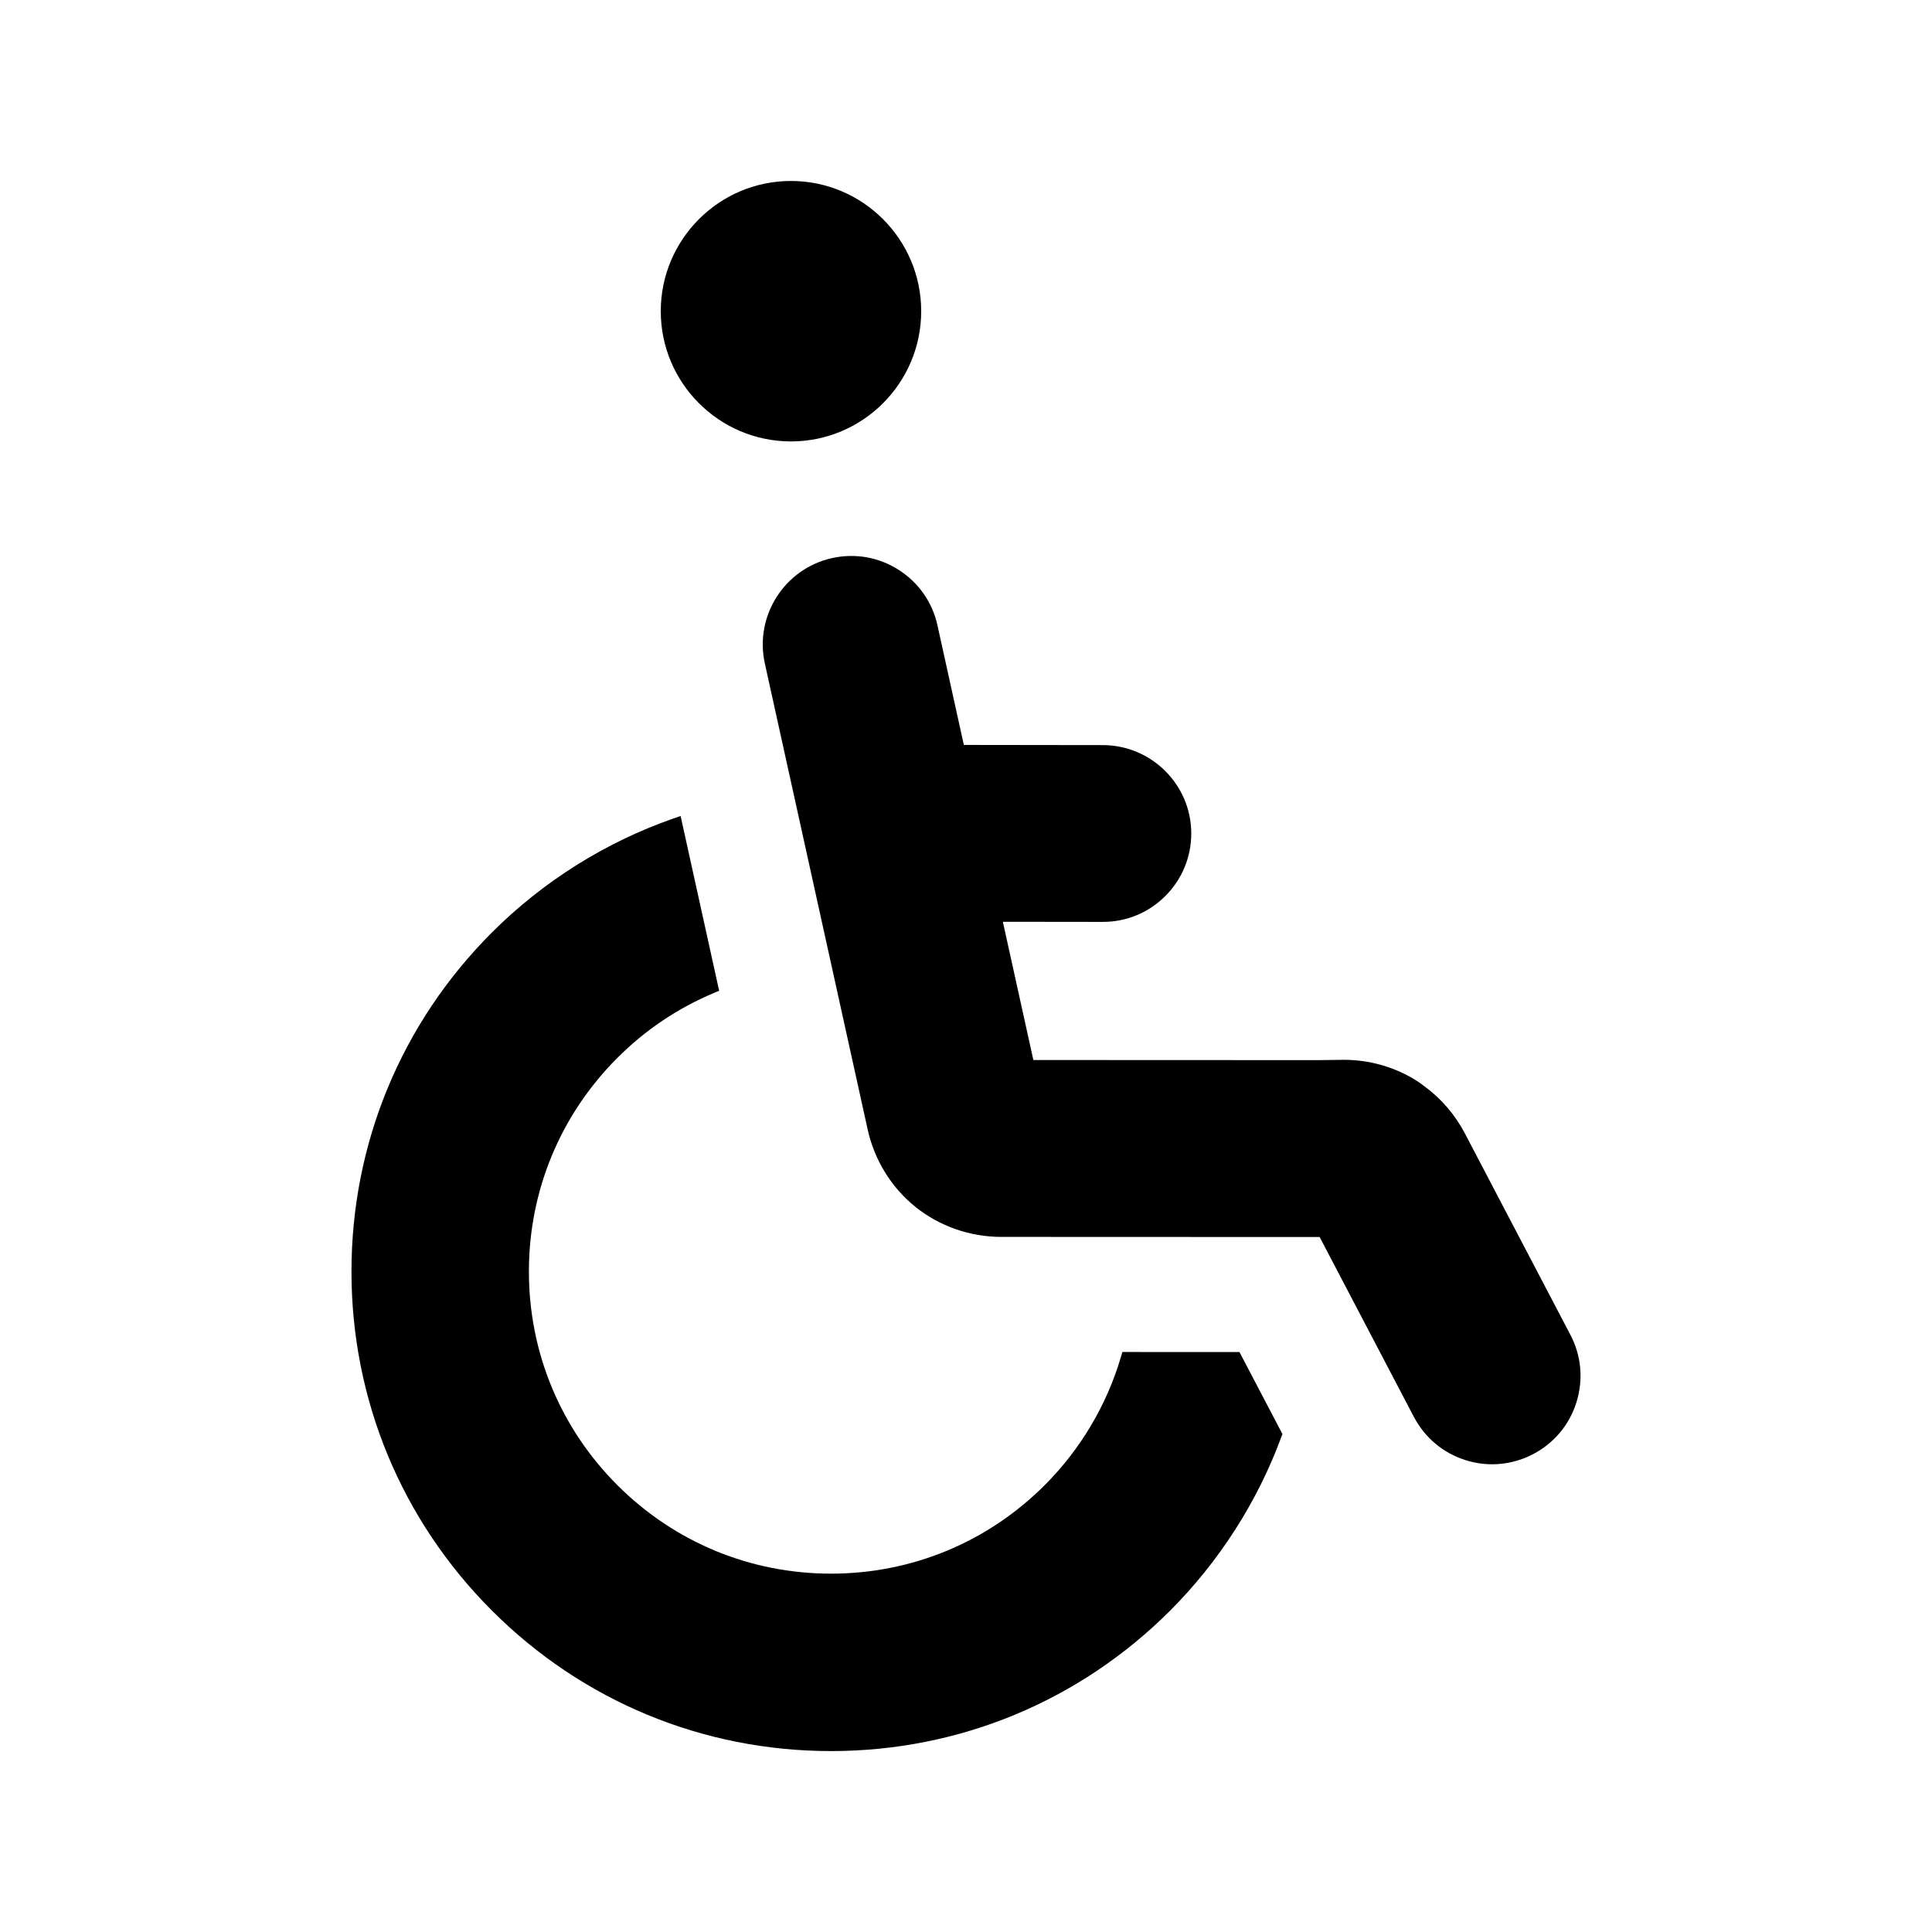
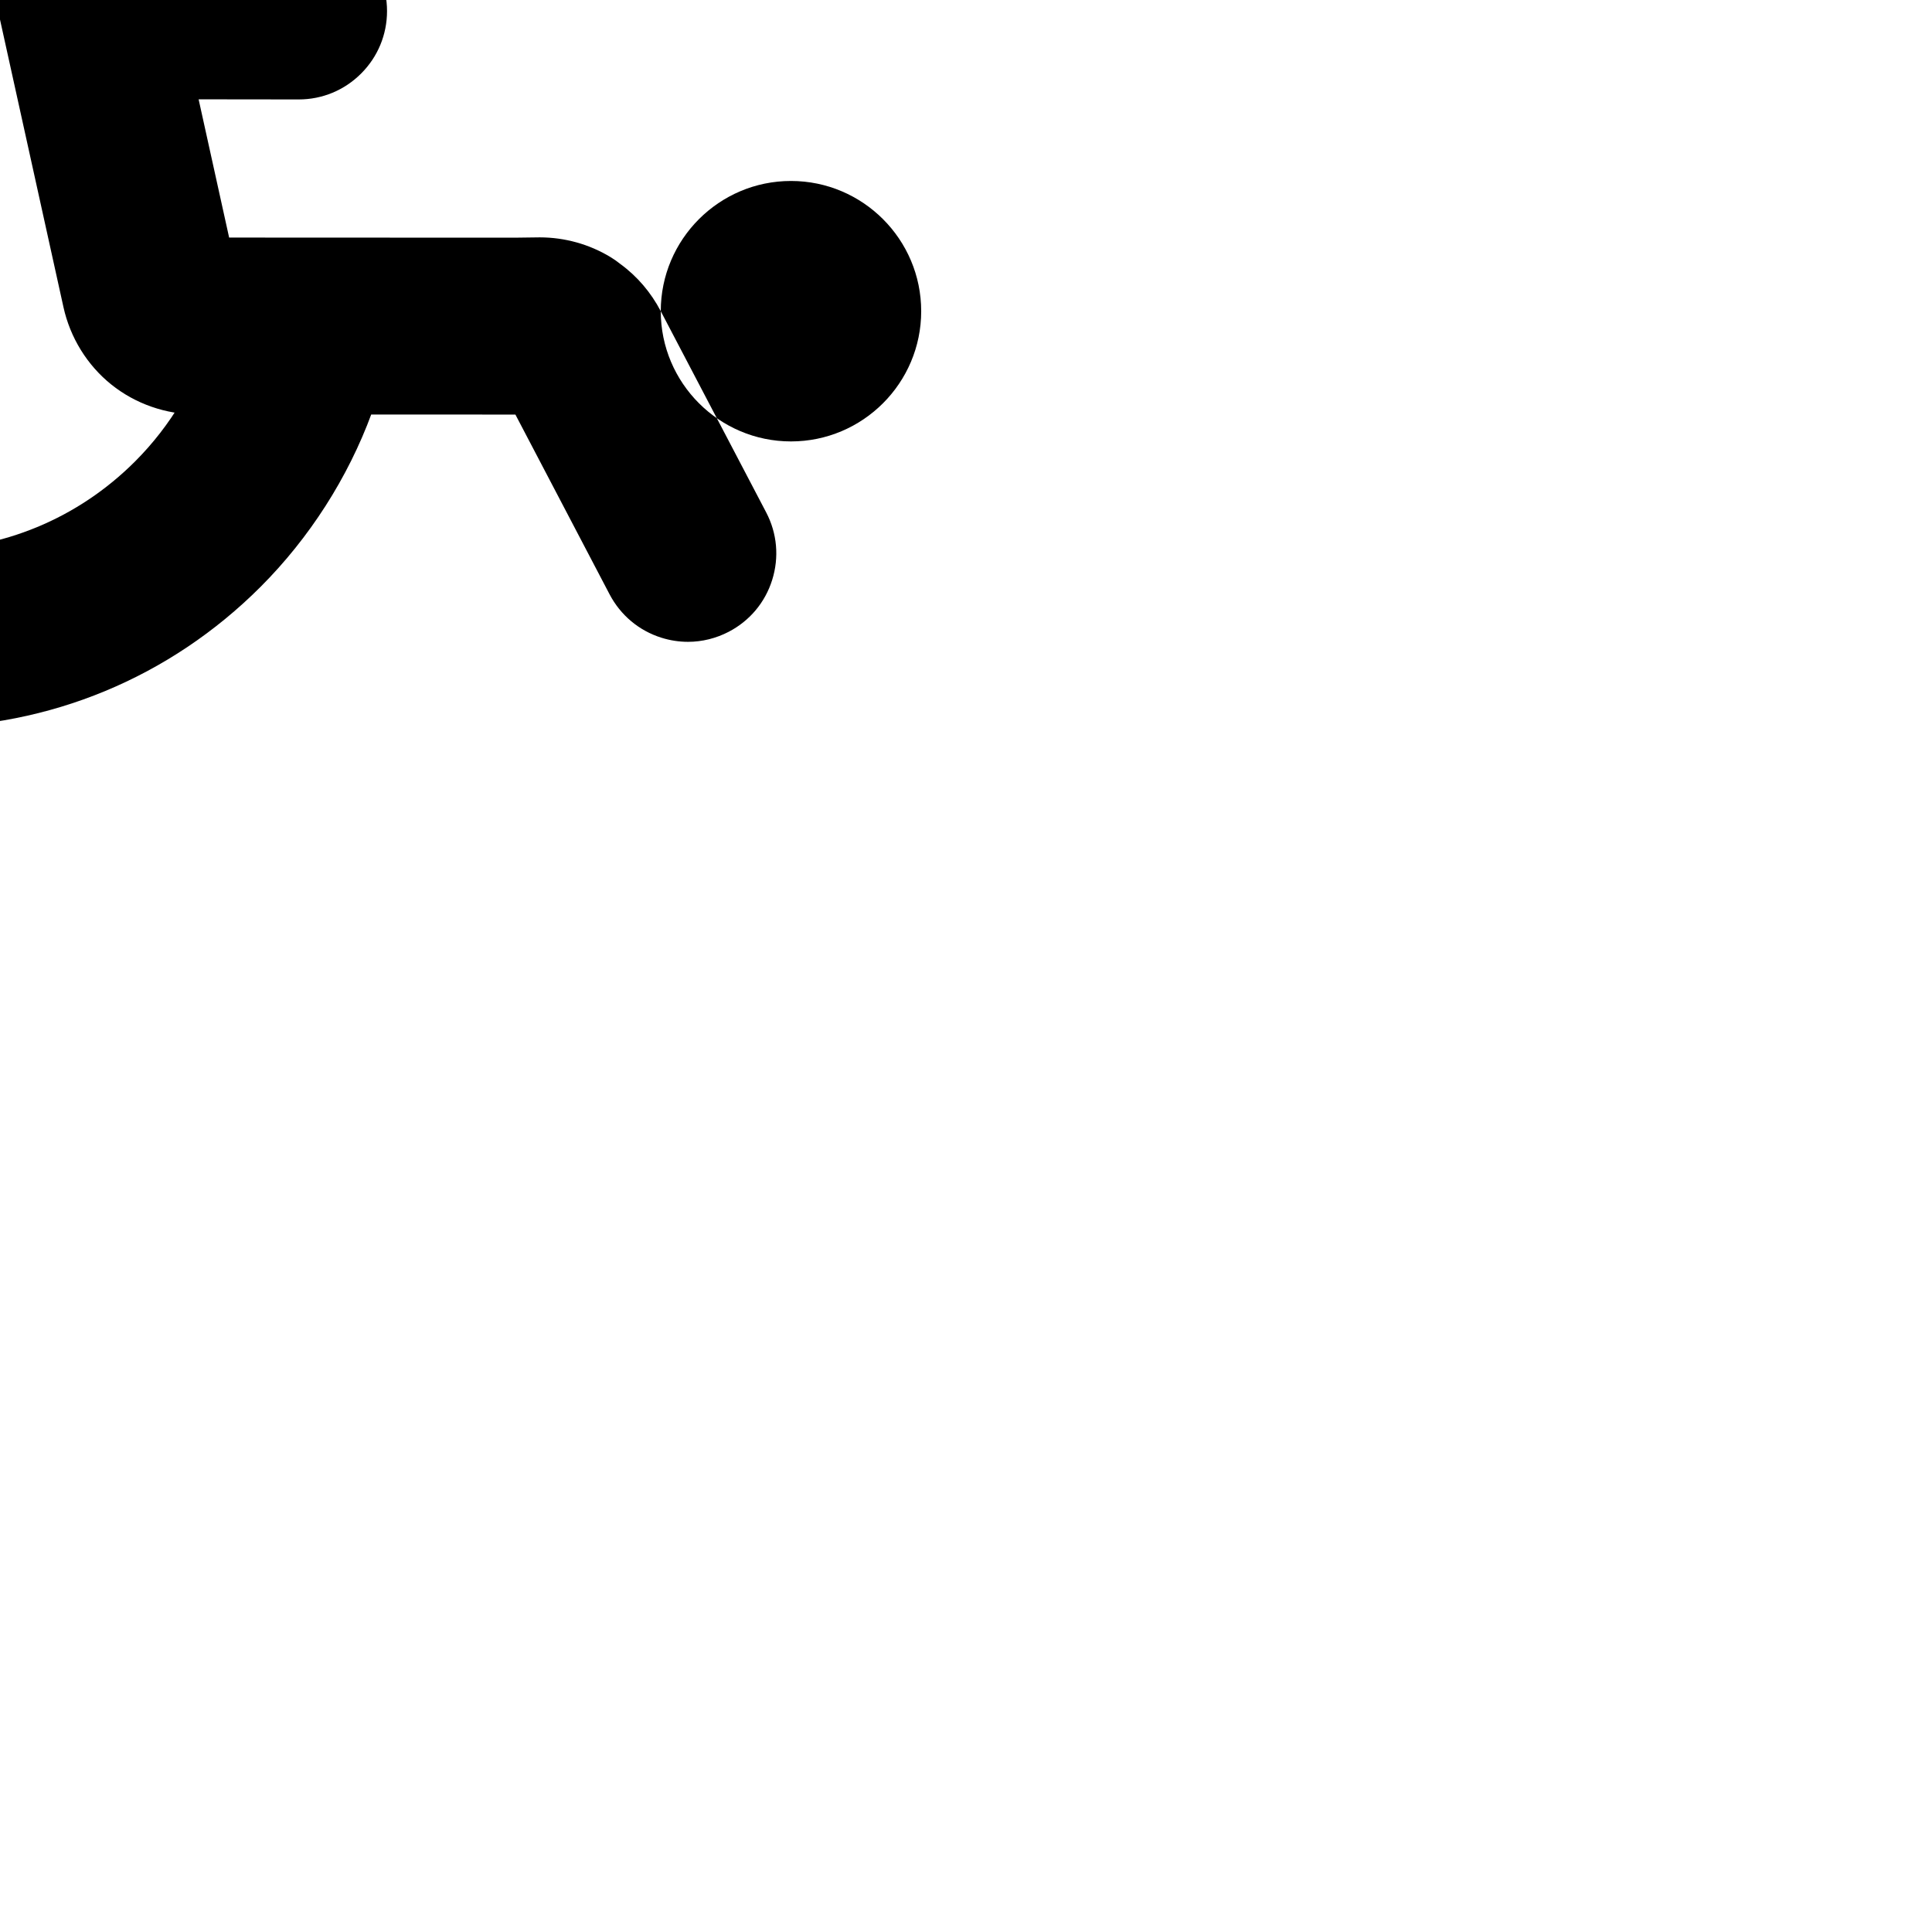
<svg xmlns="http://www.w3.org/2000/svg" fill="#000000" width="800px" height="800px" version="1.1" viewBox="144 144 512 512">
-   <path d="m319.11 226.47c0-19.031 15.48-34.512 34.504-34.512 19.031 0 34.512 15.48 34.512 34.512s-15.48 34.512-34.512 34.512c-19.02-0.004-34.504-15.48-34.504-34.512zm241.07 271.29-27.941-53.332c-2.602-4.965-6.227-9.234-10.688-12.488-0.84-0.68-1.727-1.305-2.648-1.859-5.629-3.41-12.102-5.211-18.734-5.219l-6.762 0.086-75.555-0.031-8.086-36.637 26.508 0.031h0.031c6.227 0 12.082-2.434 16.508-6.848 4.441-4.43 6.883-10.324 6.883-16.574 0-12.902-10.508-23.406-23.426-23.426l-36.844-0.047-6.992-31.703c-1.348-6.106-4.992-11.324-10.273-14.691-5.273-3.367-11.531-4.477-17.648-3.125-12.609 2.793-20.605 15.316-17.824 27.926l27.254 123.52c1.785 8.094 6.281 15.371 12.656 20.496s14.457 7.953 22.754 7.953l84.363 0.031 24.953 47.629c2.91 5.547 7.789 9.641 13.75 11.512 2.293 0.719 4.664 1.086 7.043 1.086 3.719 0 7.453-0.926 10.801-2.672 5.551-2.898 9.641-7.777 11.504-13.742 1.875-5.992 1.312-12.336-1.586-17.871zm-118.74 4.535-0.391 1.332c-3.758 12.758-10.738 24.5-20.195 33.957-15.121 15.121-35.227 23.449-56.621 23.449s-41.504-8.328-56.621-23.449c-15.121-15.121-23.449-35.227-23.449-56.617 0-21.391 8.328-41.496 23.449-56.617 7.371-7.379 15.969-13.164 25.551-17.195l1.418-0.598-10.215-46.309-1.969 0.684c-17.926 6.25-34.531 16.684-48.027 30.176-24.004 24.008-37.227 55.922-37.227 89.859 0 33.934 13.223 65.852 37.227 89.859 24.004 24.004 55.922 37.227 89.867 37.227 33.941 0 65.855-13.219 89.867-37.227 12.969-12.977 23.16-28.887 29.469-46.027l0.281-0.77-11.383-21.719z" />
+   <path d="m319.11 226.47c0-19.031 15.48-34.512 34.504-34.512 19.031 0 34.512 15.48 34.512 34.512s-15.48 34.512-34.512 34.512c-19.02-0.004-34.504-15.48-34.504-34.512zc-2.602-4.965-6.227-9.234-10.688-12.488-0.84-0.68-1.727-1.305-2.648-1.859-5.629-3.41-12.102-5.211-18.734-5.219l-6.762 0.086-75.555-0.031-8.086-36.637 26.508 0.031h0.031c6.227 0 12.082-2.434 16.508-6.848 4.441-4.43 6.883-10.324 6.883-16.574 0-12.902-10.508-23.406-23.426-23.426l-36.844-0.047-6.992-31.703c-1.348-6.106-4.992-11.324-10.273-14.691-5.273-3.367-11.531-4.477-17.648-3.125-12.609 2.793-20.605 15.316-17.824 27.926l27.254 123.52c1.785 8.094 6.281 15.371 12.656 20.496s14.457 7.953 22.754 7.953l84.363 0.031 24.953 47.629c2.91 5.547 7.789 9.641 13.75 11.512 2.293 0.719 4.664 1.086 7.043 1.086 3.719 0 7.453-0.926 10.801-2.672 5.551-2.898 9.641-7.777 11.504-13.742 1.875-5.992 1.312-12.336-1.586-17.871zm-118.74 4.535-0.391 1.332c-3.758 12.758-10.738 24.5-20.195 33.957-15.121 15.121-35.227 23.449-56.621 23.449s-41.504-8.328-56.621-23.449c-15.121-15.121-23.449-35.227-23.449-56.617 0-21.391 8.328-41.496 23.449-56.617 7.371-7.379 15.969-13.164 25.551-17.195l1.418-0.598-10.215-46.309-1.969 0.684c-17.926 6.25-34.531 16.684-48.027 30.176-24.004 24.008-37.227 55.922-37.227 89.859 0 33.934 13.223 65.852 37.227 89.859 24.004 24.004 55.922 37.227 89.867 37.227 33.941 0 65.855-13.219 89.867-37.227 12.969-12.977 23.16-28.887 29.469-46.027l0.281-0.77-11.383-21.719z" />
</svg>